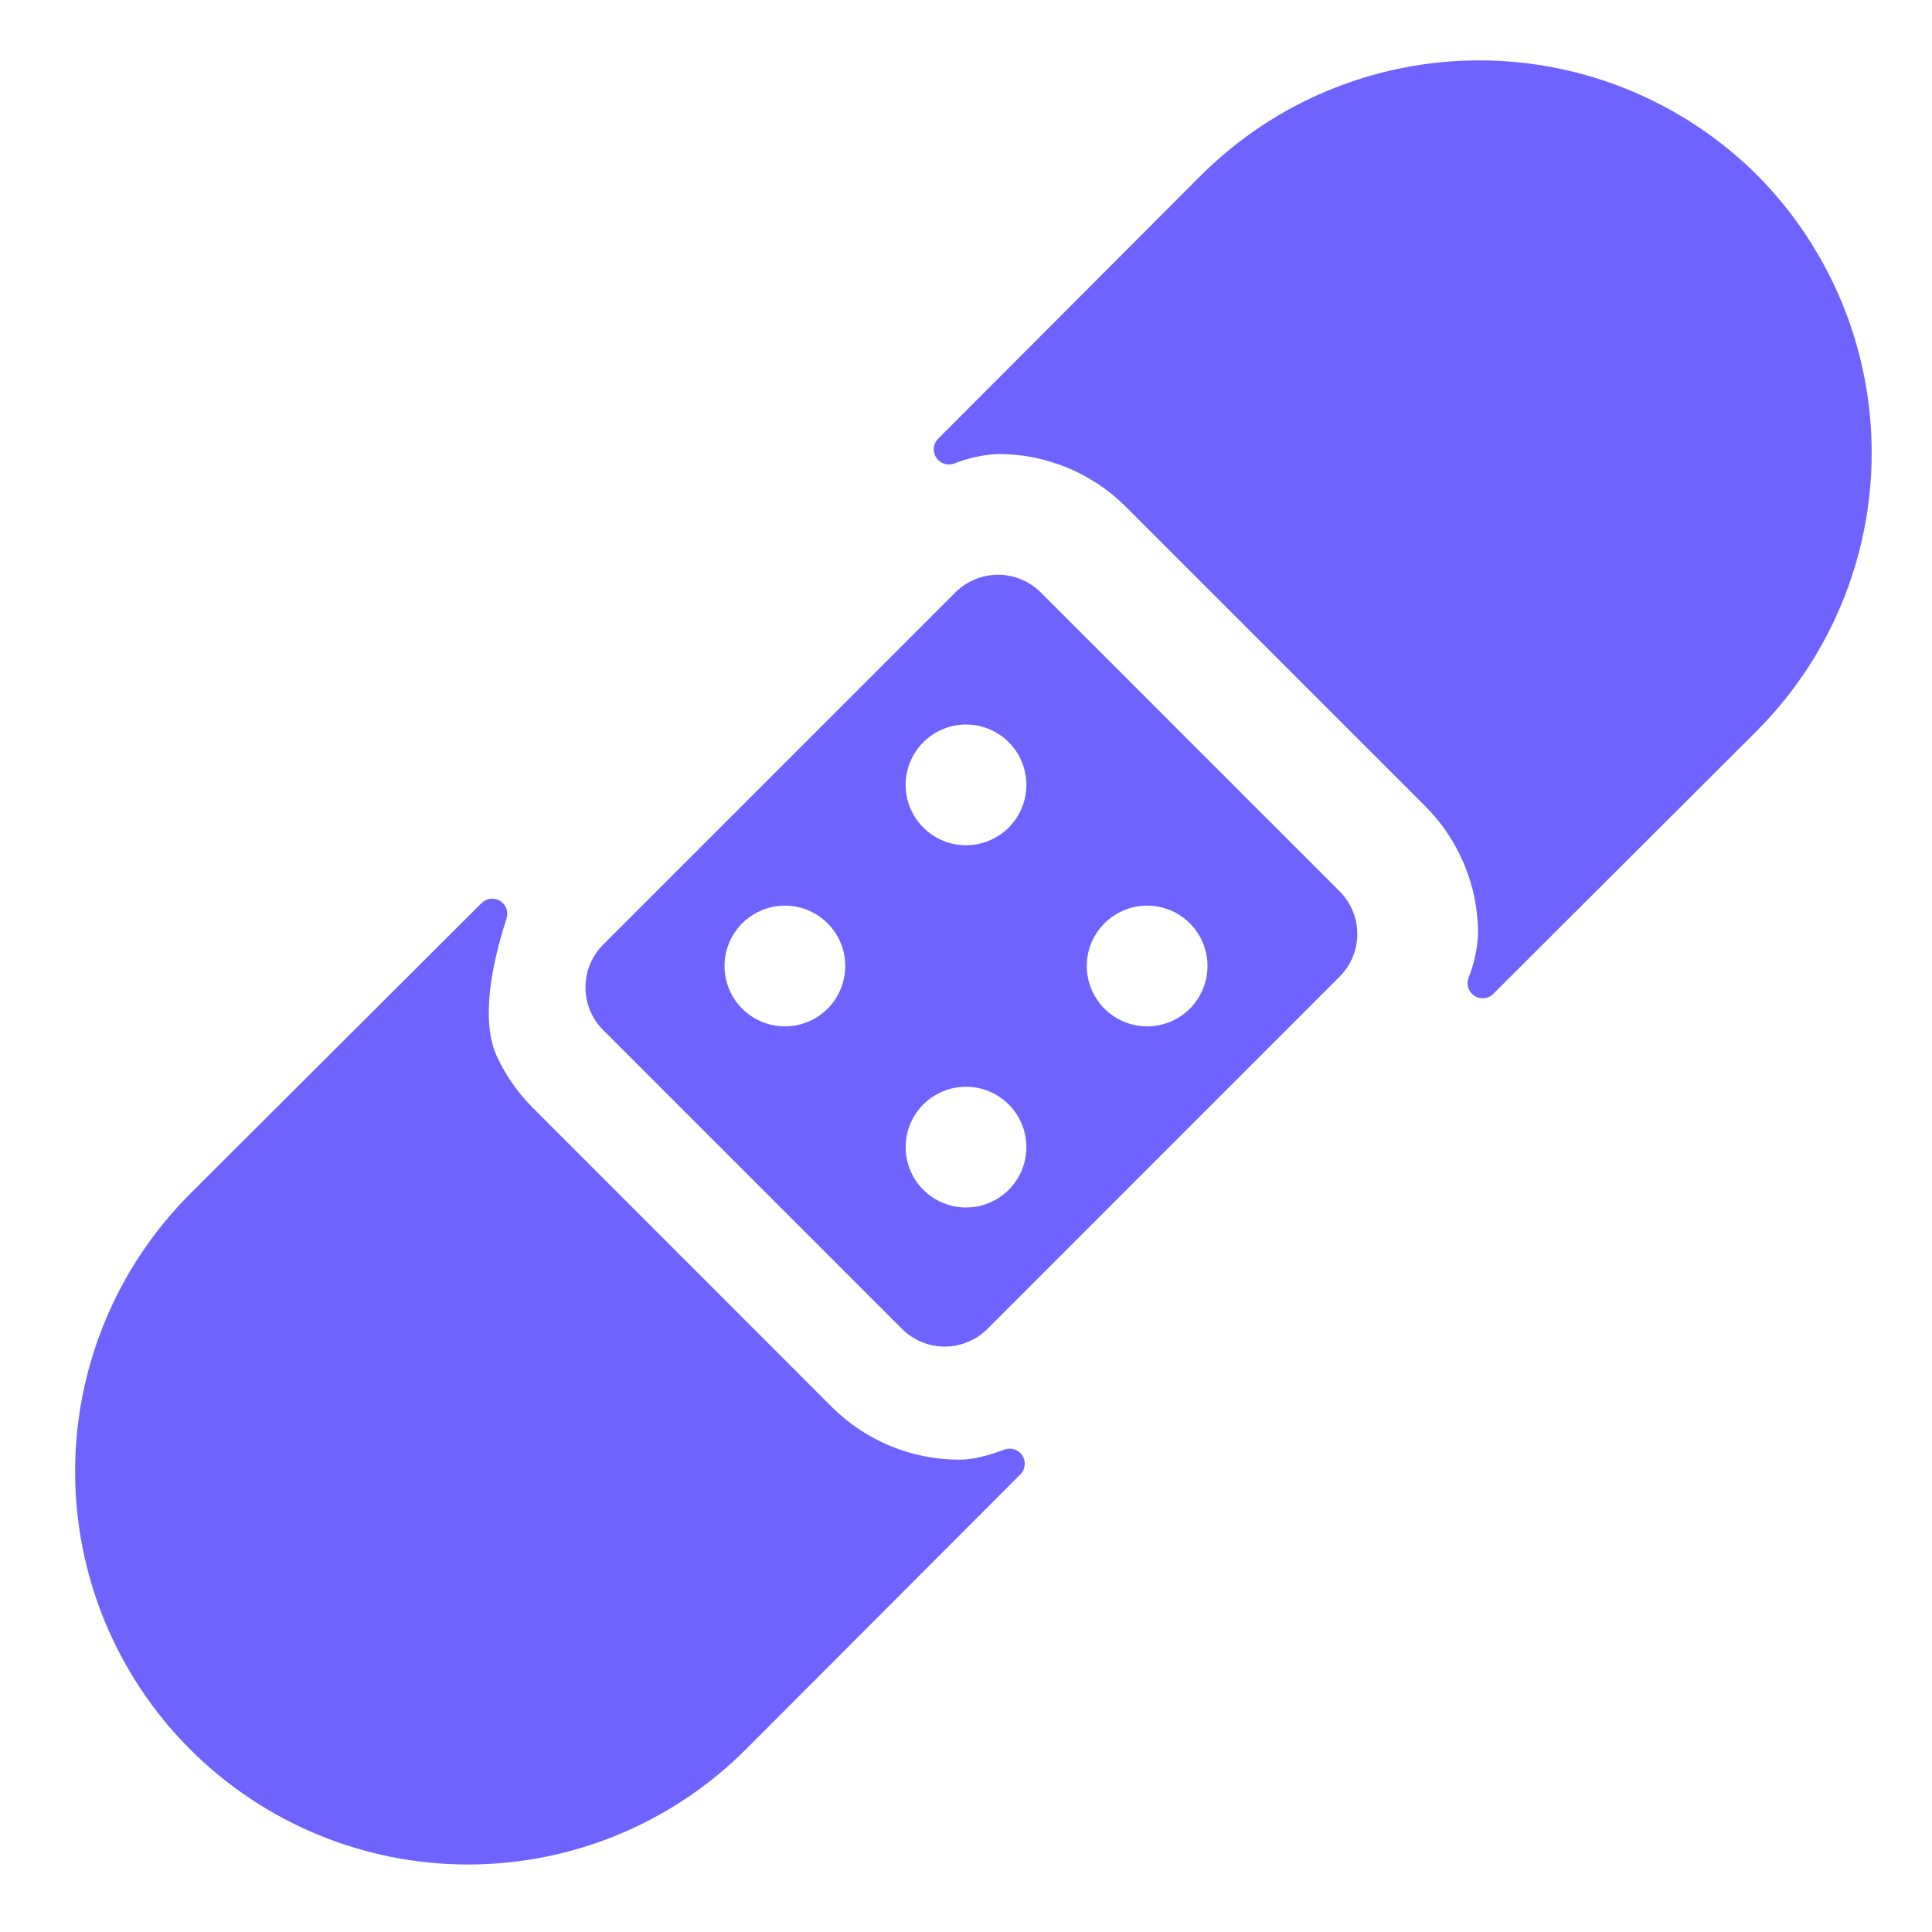
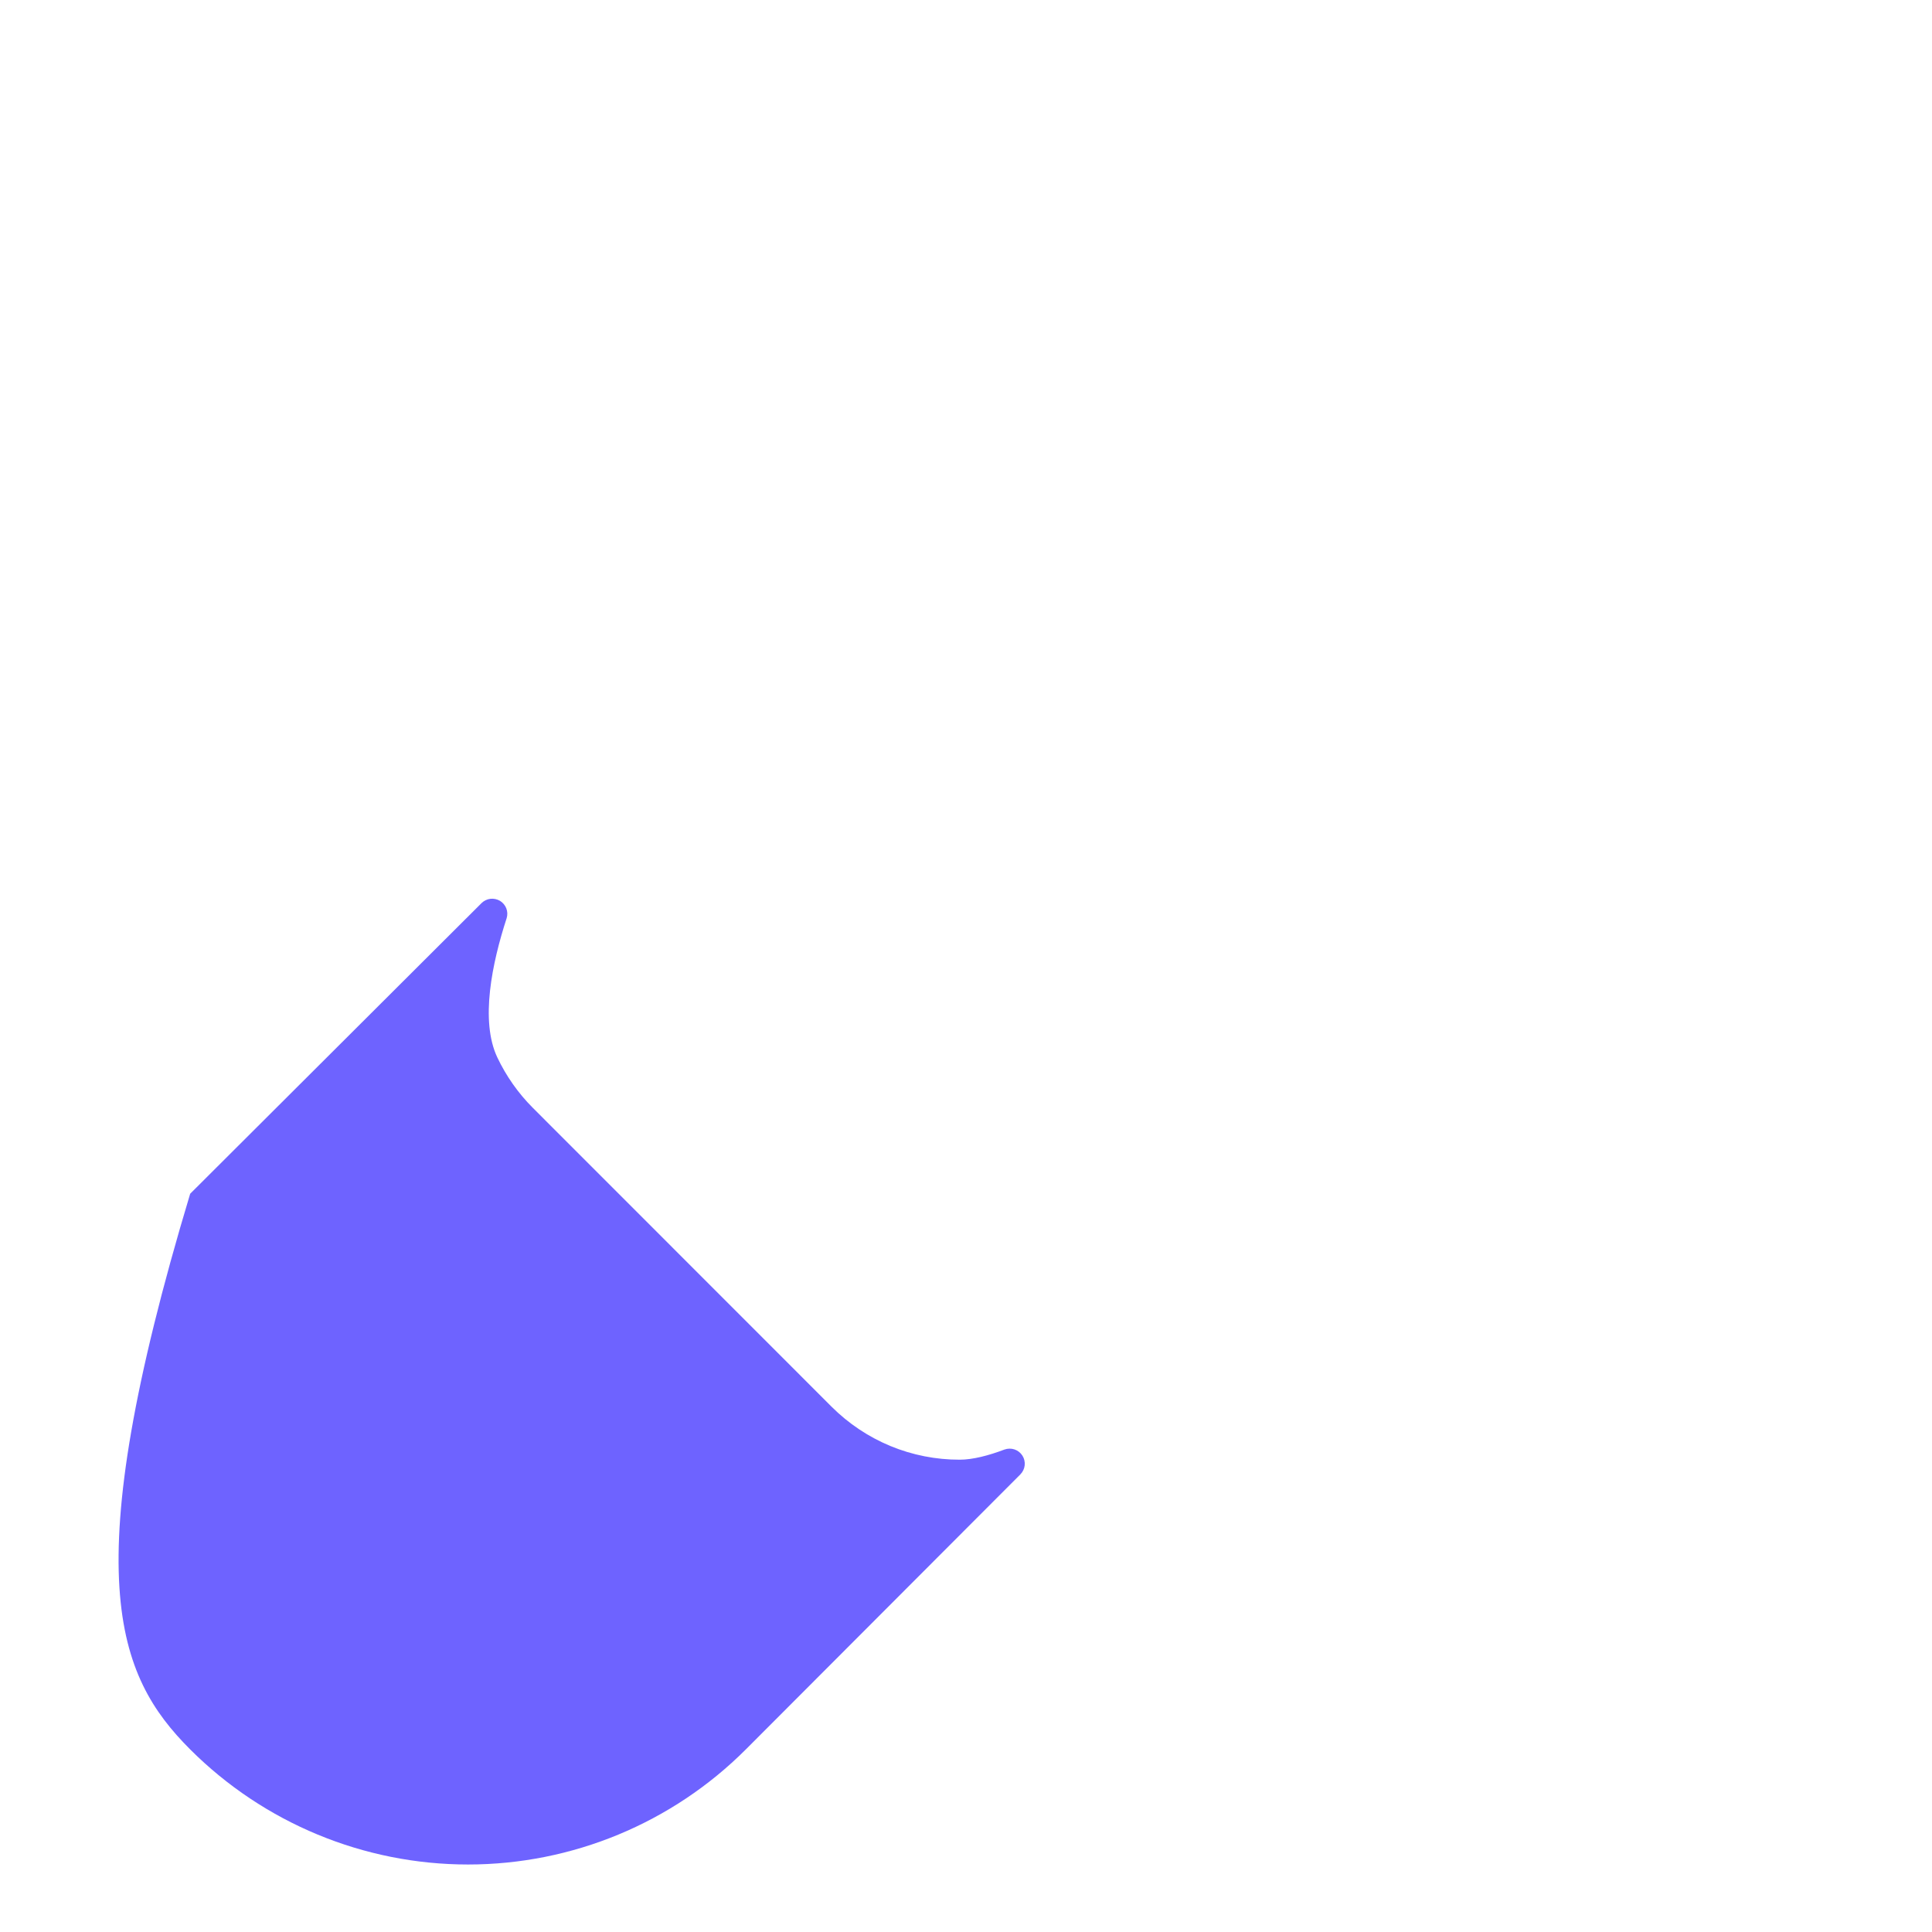
<svg xmlns="http://www.w3.org/2000/svg" width="32" height="32" viewBox="0 0 32 32" fill="none">
-   <path d="M17.238 9.812C17.145 9.72 17.035 9.646 16.914 9.596C16.793 9.545 16.663 9.52 16.531 9.52C16.4 9.52 16.27 9.545 16.148 9.596C16.027 9.646 15.917 9.72 15.824 9.812L9.99 15.646C9.897 15.739 9.824 15.849 9.773 15.971C9.723 16.092 9.697 16.222 9.697 16.353C9.697 16.485 9.723 16.615 9.773 16.736C9.824 16.858 9.897 16.968 9.99 17.061L14.94 22.011C15.033 22.104 15.143 22.177 15.265 22.227C15.386 22.278 15.516 22.304 15.647 22.304C15.779 22.304 15.909 22.278 16.03 22.227C16.151 22.177 16.262 22.104 16.355 22.011L22.188 16.177C22.281 16.084 22.355 15.974 22.405 15.852C22.456 15.731 22.481 15.601 22.481 15.47C22.481 15.338 22.456 15.208 22.405 15.087C22.355 14.966 22.281 14.855 22.188 14.762L17.238 9.812ZM13.708 16.707C13.568 16.847 13.39 16.942 13.196 16.981C13.002 17.019 12.801 17 12.618 16.924C12.435 16.848 12.279 16.72 12.169 16.556C12.059 16.391 12 16.198 12 16C12 15.802 12.059 15.609 12.169 15.444C12.279 15.28 12.435 15.152 12.618 15.076C12.801 15 13.002 14.981 13.196 15.019C13.39 15.058 13.568 15.153 13.708 15.293C13.895 15.481 14 15.735 14 16C14 16.265 13.895 16.519 13.708 16.707ZM16.708 19.707C16.568 19.847 16.39 19.942 16.196 19.981C16.002 20.019 15.801 20 15.618 19.924C15.435 19.848 15.279 19.72 15.169 19.556C15.059 19.391 15 19.198 15 19C15 18.802 15.059 18.609 15.169 18.444C15.279 18.28 15.435 18.152 15.618 18.076C15.801 18 16.002 17.981 16.196 18.019C16.39 18.058 16.568 18.153 16.708 18.293C16.895 18.481 17 18.735 17 19C17 19.265 16.895 19.519 16.708 19.707ZM16.708 13.707C16.568 13.847 16.39 13.942 16.196 13.981C16.002 14.019 15.801 14 15.618 13.924C15.435 13.848 15.279 13.72 15.169 13.556C15.059 13.391 15 13.198 15 13C15 12.802 15.059 12.609 15.169 12.444C15.279 12.28 15.435 12.152 15.618 12.076C15.801 12 16.002 11.981 16.196 12.019C16.39 12.058 16.568 12.153 16.708 12.293C16.895 12.481 17 12.735 17 13C17 13.265 16.895 13.519 16.708 13.707ZM19.708 16.707C19.568 16.847 19.39 16.942 19.196 16.981C19.002 17.019 18.801 17 18.618 16.924C18.435 16.848 18.279 16.72 18.169 16.556C18.059 16.391 18 16.198 18 16C18 15.802 18.059 15.609 18.169 15.444C18.279 15.28 18.435 15.152 18.618 15.076C18.801 15 19.002 14.981 19.196 15.019C19.39 15.058 19.568 15.153 19.708 15.293C19.895 15.481 20 15.735 20 16C20 16.265 19.895 16.519 19.708 16.707ZM29.102 2.899C27.879 1.683 26.224 1 24.5 1C22.775 1 21.121 1.683 19.898 2.899L15.538 7.267C15.498 7.308 15.473 7.361 15.467 7.417C15.461 7.473 15.474 7.53 15.505 7.578C15.536 7.626 15.582 7.662 15.635 7.68C15.689 7.699 15.748 7.698 15.801 7.679C16.034 7.585 16.281 7.531 16.532 7.52C16.926 7.519 17.316 7.596 17.68 7.747C18.044 7.898 18.375 8.119 18.653 8.399L23.602 13.348C23.881 13.626 24.103 13.957 24.254 14.321C24.405 14.685 24.482 15.075 24.481 15.469C24.469 15.72 24.416 15.967 24.322 16.2C24.303 16.253 24.302 16.312 24.32 16.366C24.339 16.419 24.375 16.465 24.423 16.496C24.471 16.526 24.527 16.54 24.584 16.534C24.64 16.528 24.693 16.503 24.733 16.462L29.102 12.102C30.318 10.88 31.001 9.226 31.001 7.501C31.001 5.776 30.318 4.122 29.102 2.899Z" fill="#6E63FF" />
-   <path d="M15.897 24.177C15.503 24.178 15.113 24.101 14.749 23.951C14.385 23.8 14.055 23.58 13.776 23.302L8.826 18.35C8.583 18.107 8.384 17.824 8.237 17.514C7.95 16.907 8.15 15.951 8.392 15.207C8.408 15.154 8.406 15.097 8.386 15.045C8.366 14.994 8.329 14.95 8.282 14.921C8.234 14.893 8.178 14.881 8.123 14.887C8.068 14.894 8.017 14.918 7.977 14.957L3.15 19.772C1.93 20.993 1.244 22.648 1.244 24.374C1.244 26.1 1.93 27.755 3.15 28.976C4.371 30.196 6.026 30.882 7.752 30.882C9.478 30.882 11.133 30.196 12.353 28.976L16.9 24.421C16.94 24.38 16.966 24.327 16.972 24.271C16.978 24.214 16.965 24.157 16.934 24.109C16.903 24.061 16.857 24.025 16.803 24.007C16.749 23.989 16.691 23.99 16.637 24.009C16.376 24.108 16.112 24.177 15.897 24.177Z" fill="#6E63FF" />
+   <path d="M15.897 24.177C15.503 24.178 15.113 24.101 14.749 23.951C14.385 23.8 14.055 23.58 13.776 23.302L8.826 18.35C8.583 18.107 8.384 17.824 8.237 17.514C7.95 16.907 8.15 15.951 8.392 15.207C8.408 15.154 8.406 15.097 8.386 15.045C8.366 14.994 8.329 14.95 8.282 14.921C8.234 14.893 8.178 14.881 8.123 14.887C8.068 14.894 8.017 14.918 7.977 14.957L3.15 19.772C1.244 26.1 1.93 27.755 3.15 28.976C4.371 30.196 6.026 30.882 7.752 30.882C9.478 30.882 11.133 30.196 12.353 28.976L16.9 24.421C16.94 24.38 16.966 24.327 16.972 24.271C16.978 24.214 16.965 24.157 16.934 24.109C16.903 24.061 16.857 24.025 16.803 24.007C16.749 23.989 16.691 23.99 16.637 24.009C16.376 24.108 16.112 24.177 15.897 24.177Z" fill="#6E63FF" />
</svg>